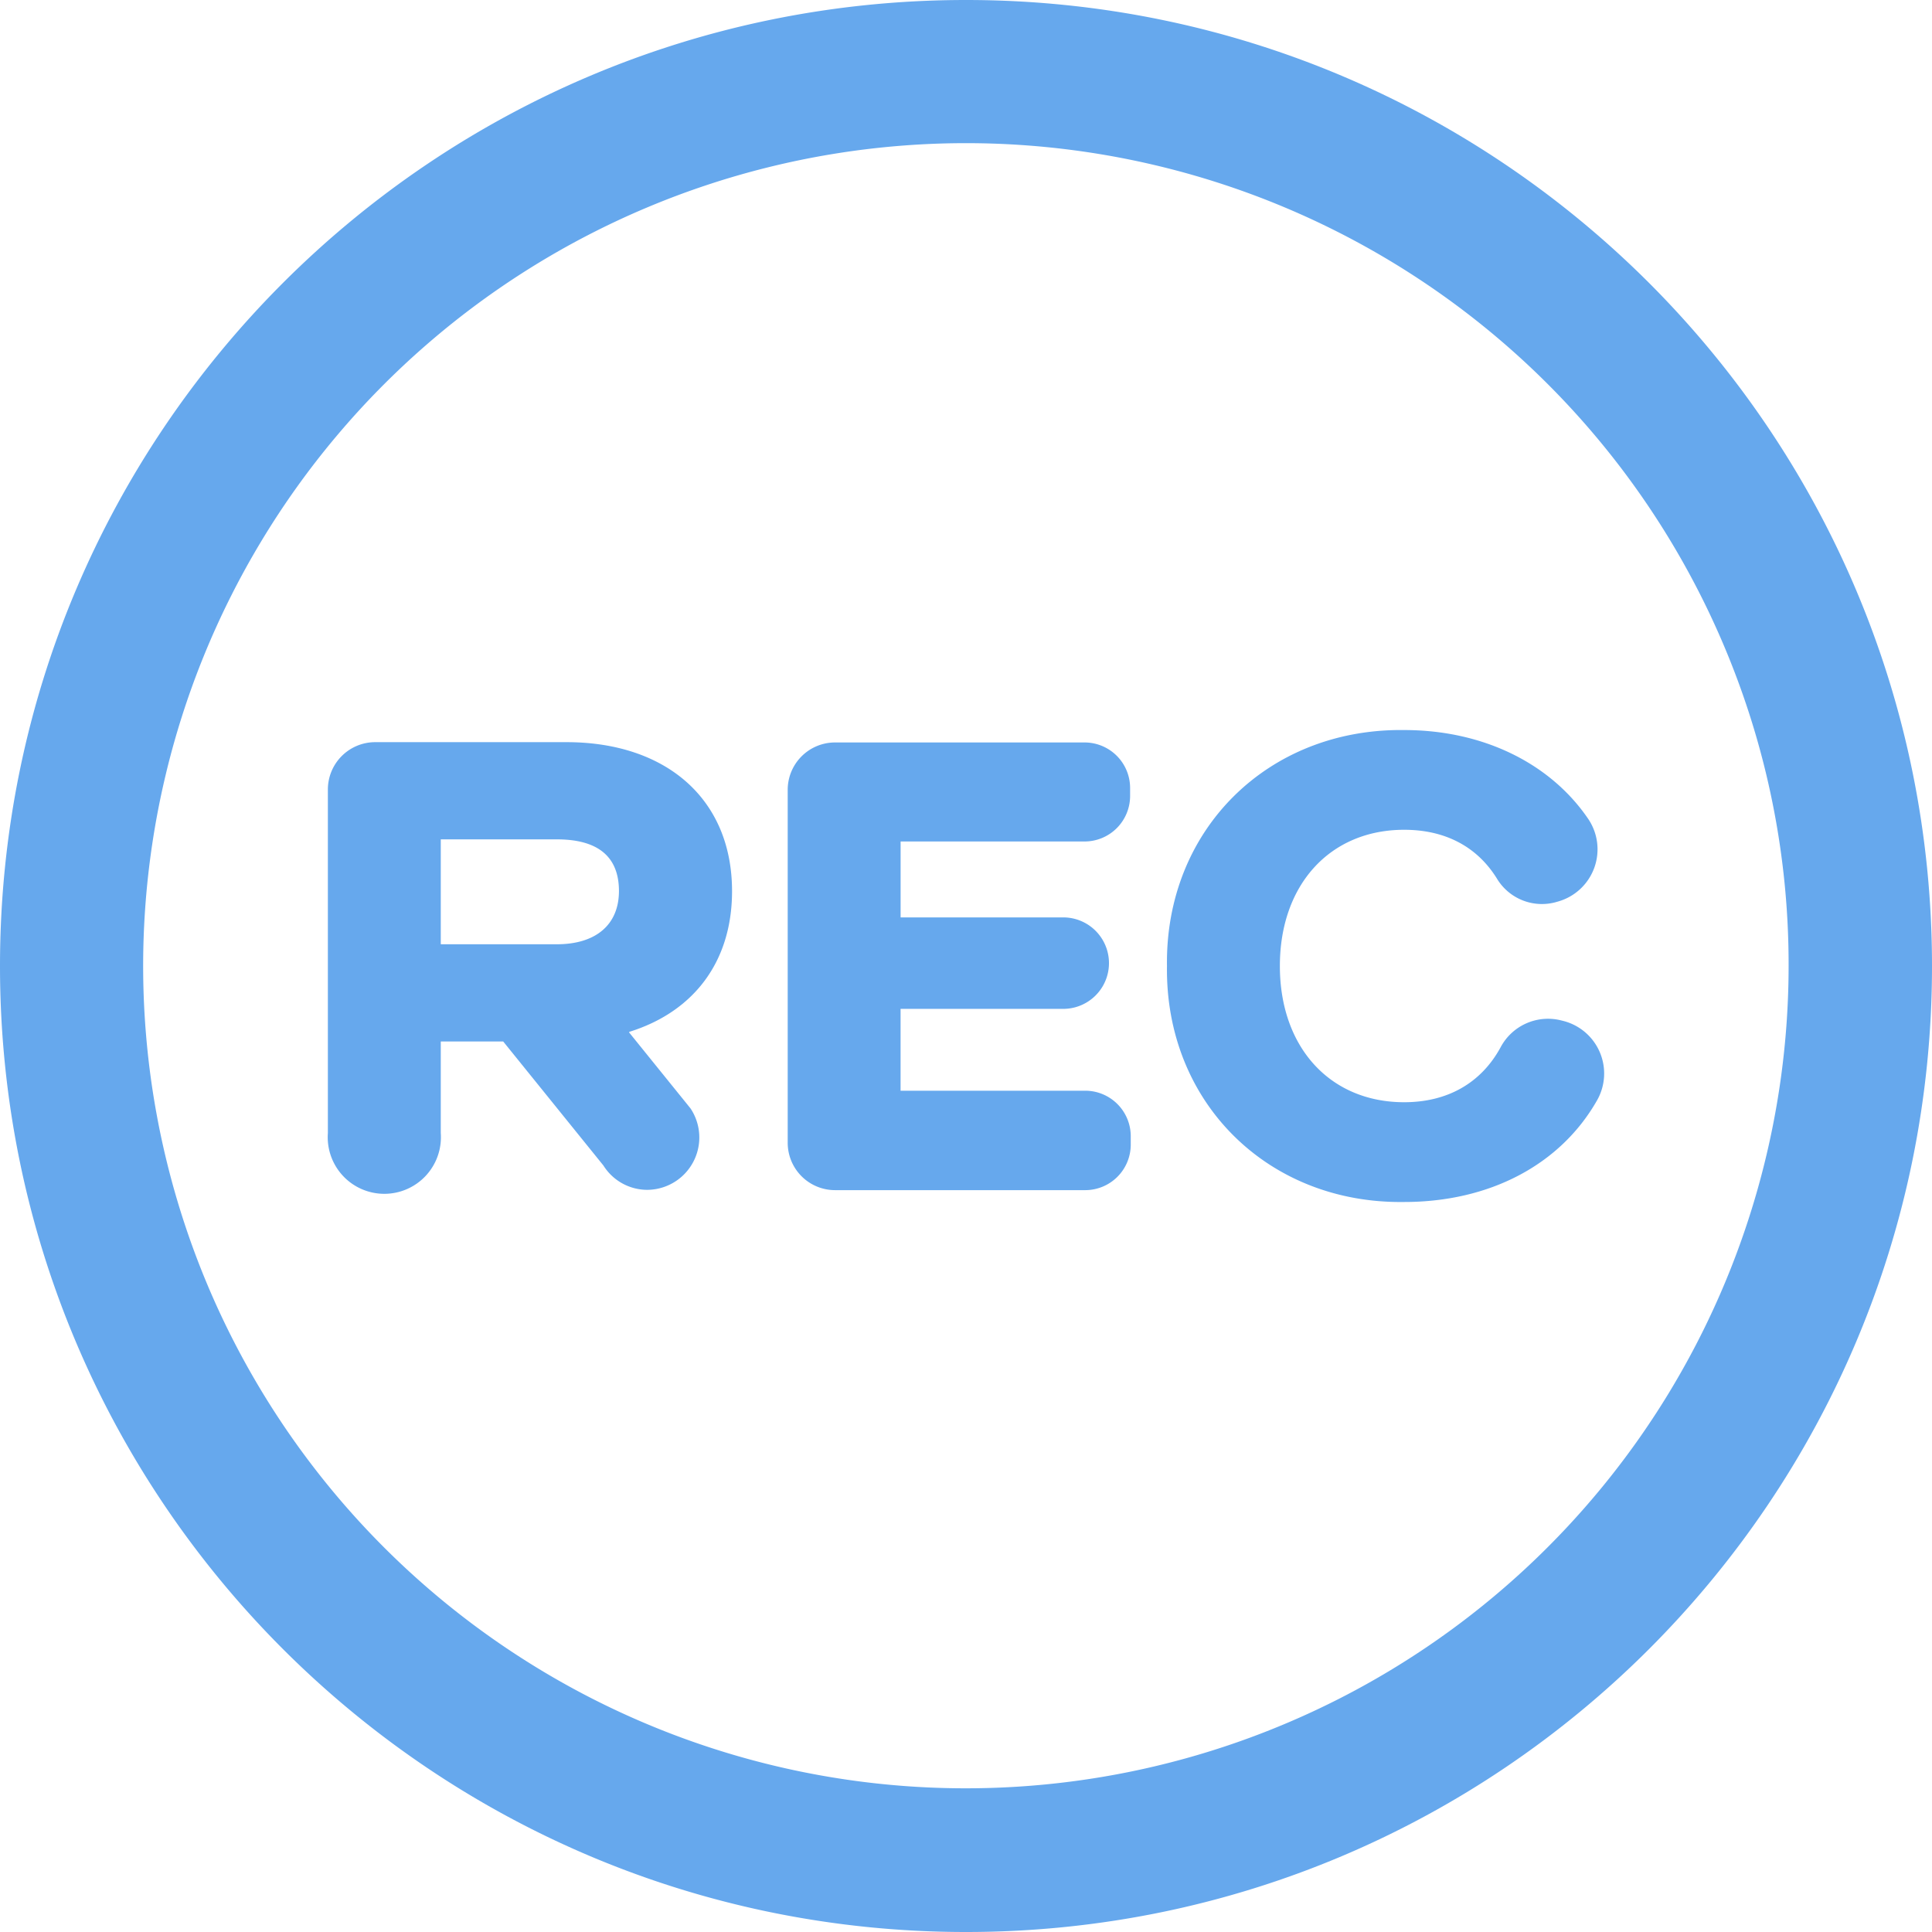
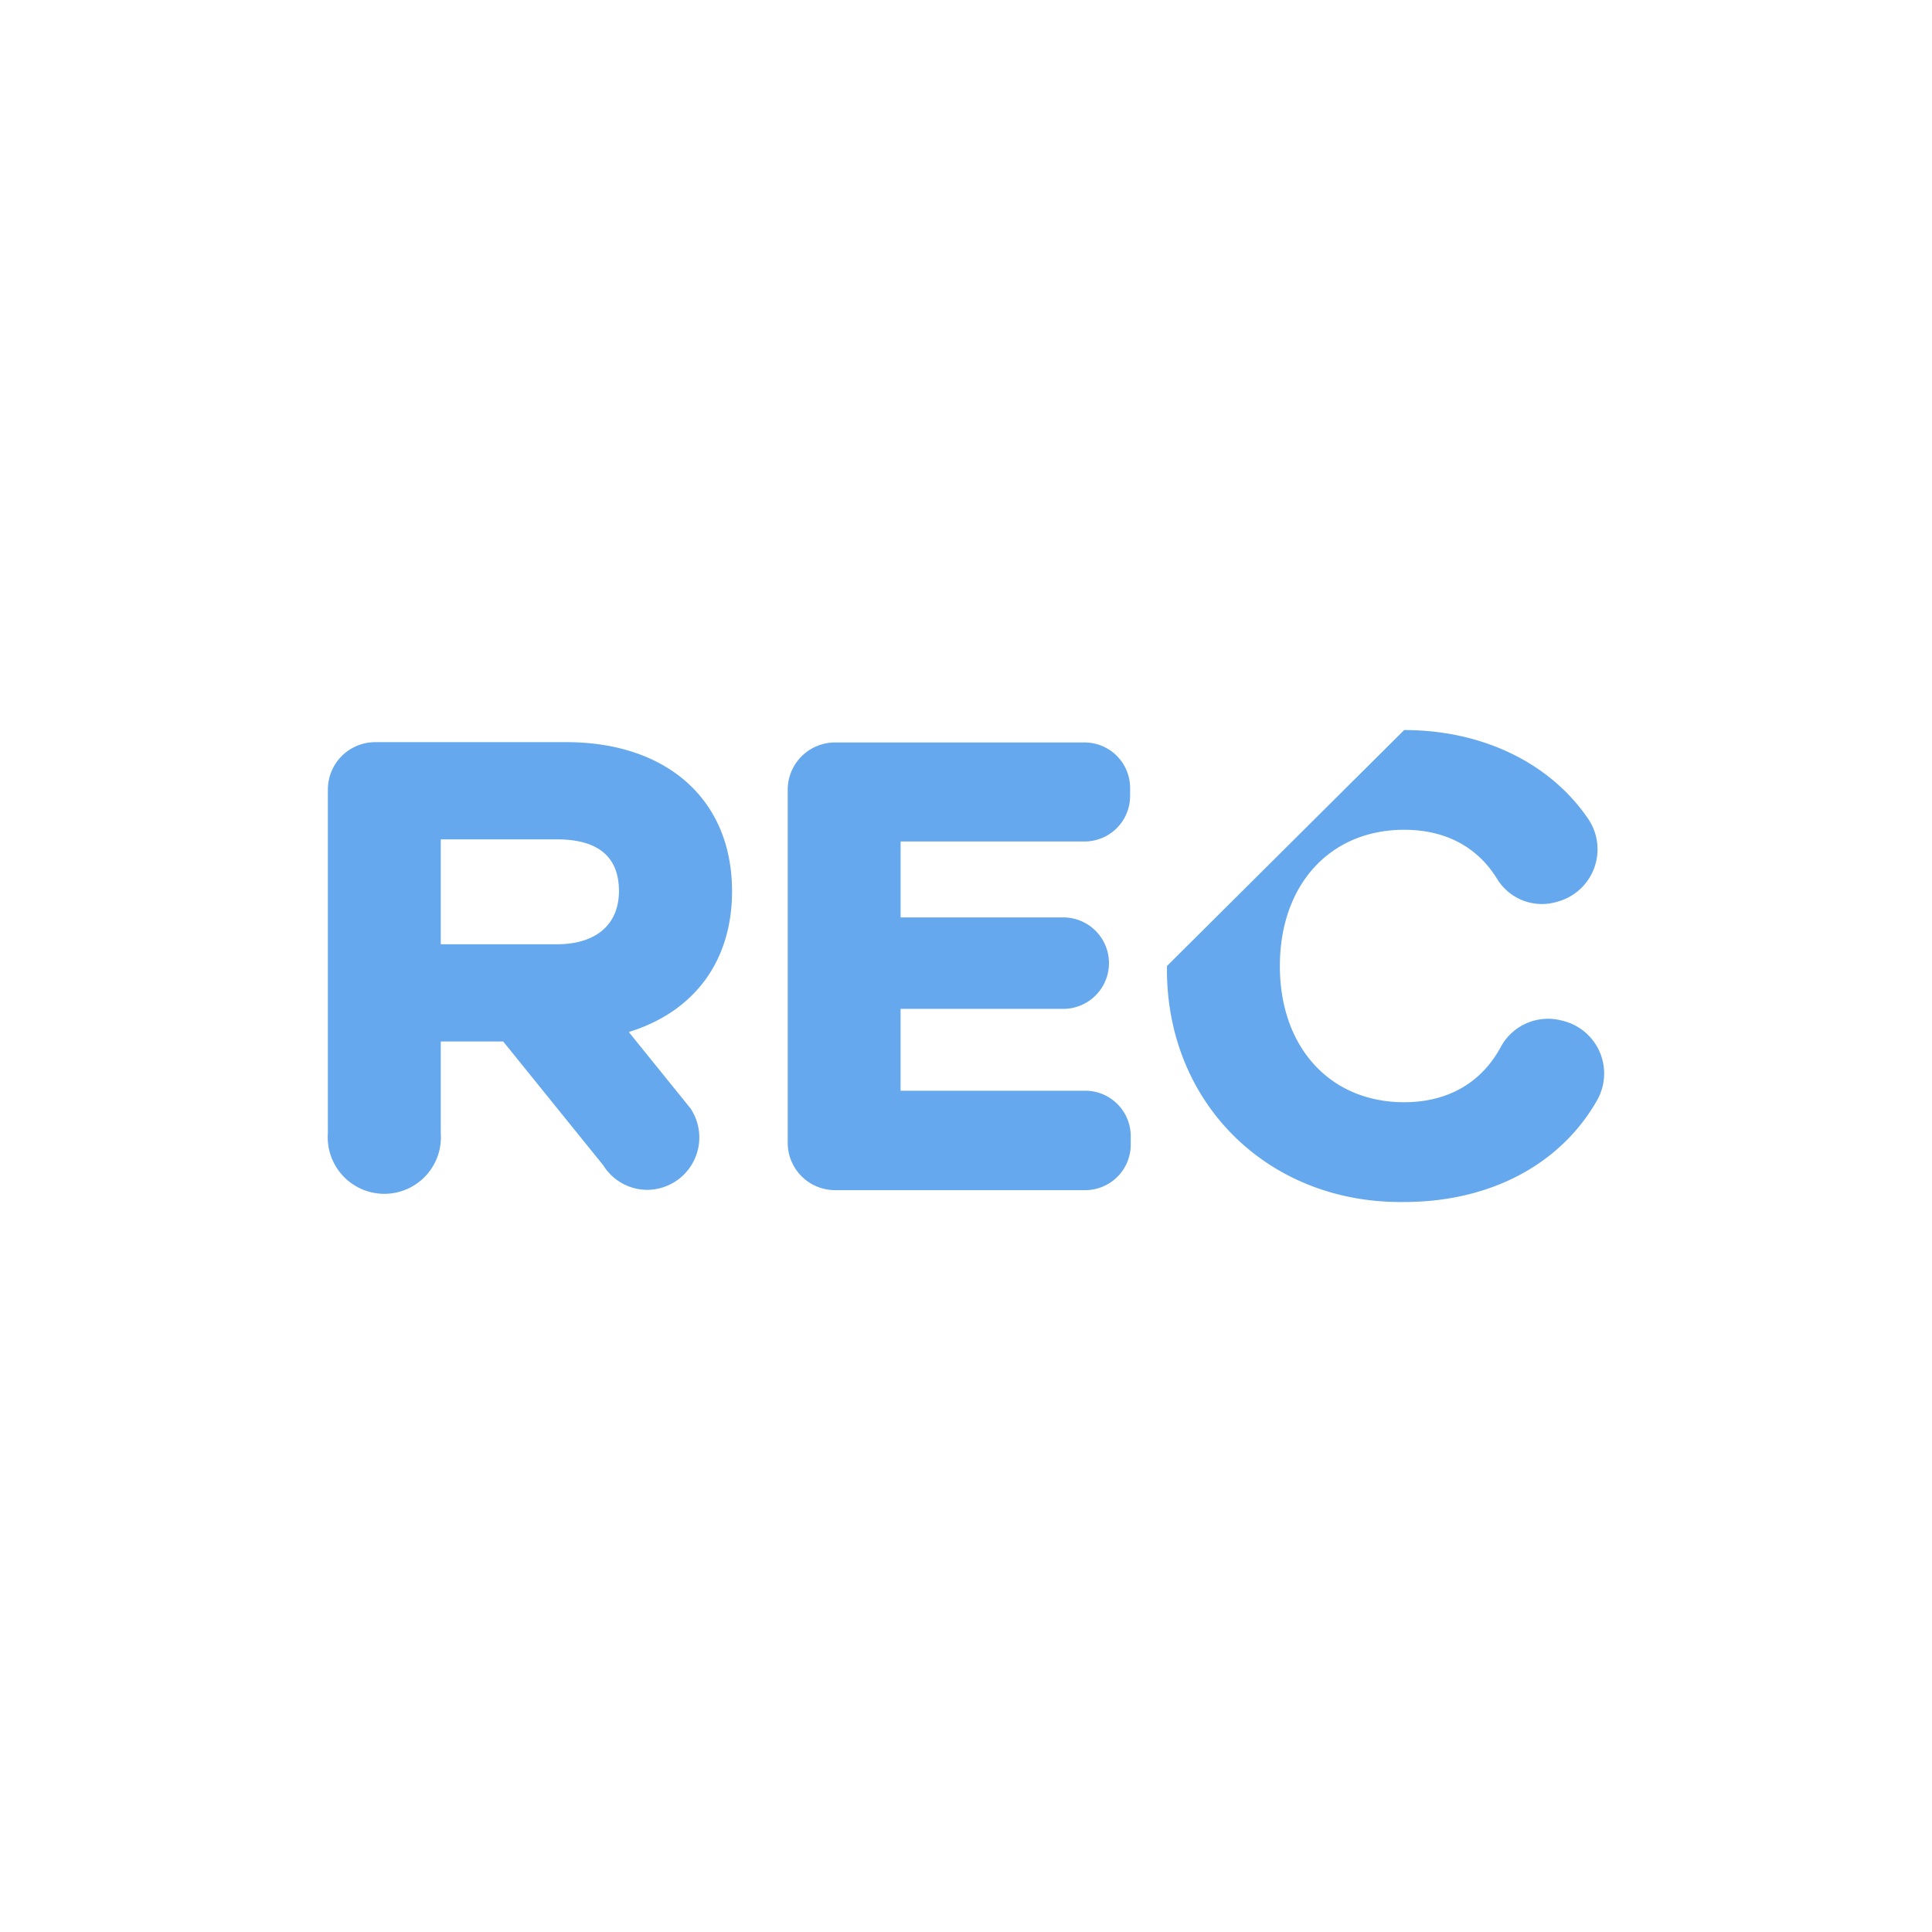
<svg xmlns="http://www.w3.org/2000/svg" fill="#66a8ed" height="512" preserveAspectRatio="xMidYMid meet" version="1" viewBox="0.0 0.0 512.0 512.0" width="512" zoomAndPan="magnify">
  <g data-name="Layer 22" id="change1_1">
    <path d="M194,236.17c0-24.58-17.65-39.49-43.86-39.49H99.39a12.55,12.55,0,0,0-12.5,12.6v91a15,15,0,1,0,29.92,0V276h16.54l26.56,32.87a13.73,13.73,0,0,0,11.62,6.45h0A13.88,13.88,0,0,0,183,293.75l-16.26-20.12v-.17C183.7,268.2,194,255,194,236.17Zm-46.39,14.07H116.81v-27.8h30.75c10.93,0,16.47,4.58,16.47,13.73C164,245.15,157.82,250.24,147.56,250.24Z" />
-     <path d="M309.26,256c-.5,36.1,26.73,63.05,62.86,62.54,22.58,0,41.3-9.79,51.06-26.84a14.38,14.38,0,0,0-8.88-21.14l-.73-.18a14.23,14.23,0,0,0-15.9,7.17c-5.18,9.52-14.14,14.55-25.55,14.55-19.66,0-32.94-14.57-32.94-36.1s13.28-36.1,32.94-36.1c11,0,19.38,4.58,24.54,12.87a13.92,13.92,0,0,0,15.5,6.35l.74-.21a14.38,14.38,0,0,0,7.92-22c-10-14.61-27.77-23.44-48.7-23.44C336,193,308.76,219.9,309.26,256Z" />
+     <path d="M309.26,256c-.5,36.1,26.73,63.05,62.86,62.54,22.58,0,41.3-9.79,51.06-26.84a14.38,14.38,0,0,0-8.88-21.14l-.73-.18a14.23,14.23,0,0,0-15.9,7.17c-5.18,9.52-14.14,14.55-25.55,14.55-19.66,0-32.94-14.57-32.94-36.1s13.28-36.1,32.94-36.1c11,0,19.38,4.58,24.54,12.87a13.92,13.92,0,0,0,15.5,6.35l.74-.21a14.38,14.38,0,0,0,7.92-22c-10-14.61-27.77-23.44-48.7-23.44Z" />
    <path d="M287.66,289.05h-49V267.36h43.11a12.12,12.12,0,0,0,0-24.24H238.67V223h48.82a12.07,12.07,0,0,0,12-12.12v-2a12.07,12.07,0,0,0-12-12.12H221.25a12.55,12.55,0,0,0-12.5,12.6v93.44a12.55,12.55,0,0,0,12.5,12.6h66.41a12.07,12.07,0,0,0,12-12.12v-2A12.07,12.07,0,0,0,287.66,289.05Z" />
-     <path d="M256,0C114.62,0,0,114.62,0,256S114.62,512,256,512,512,397.38,512,256,397.39,0,256,0ZM474,256A218.06,218.06,0,0,1,55.12,340.84,218.06,218.06,0,0,1,456.88,171.16,216.52,216.52,0,0,1,474,256Z" />
  </g>
</svg>